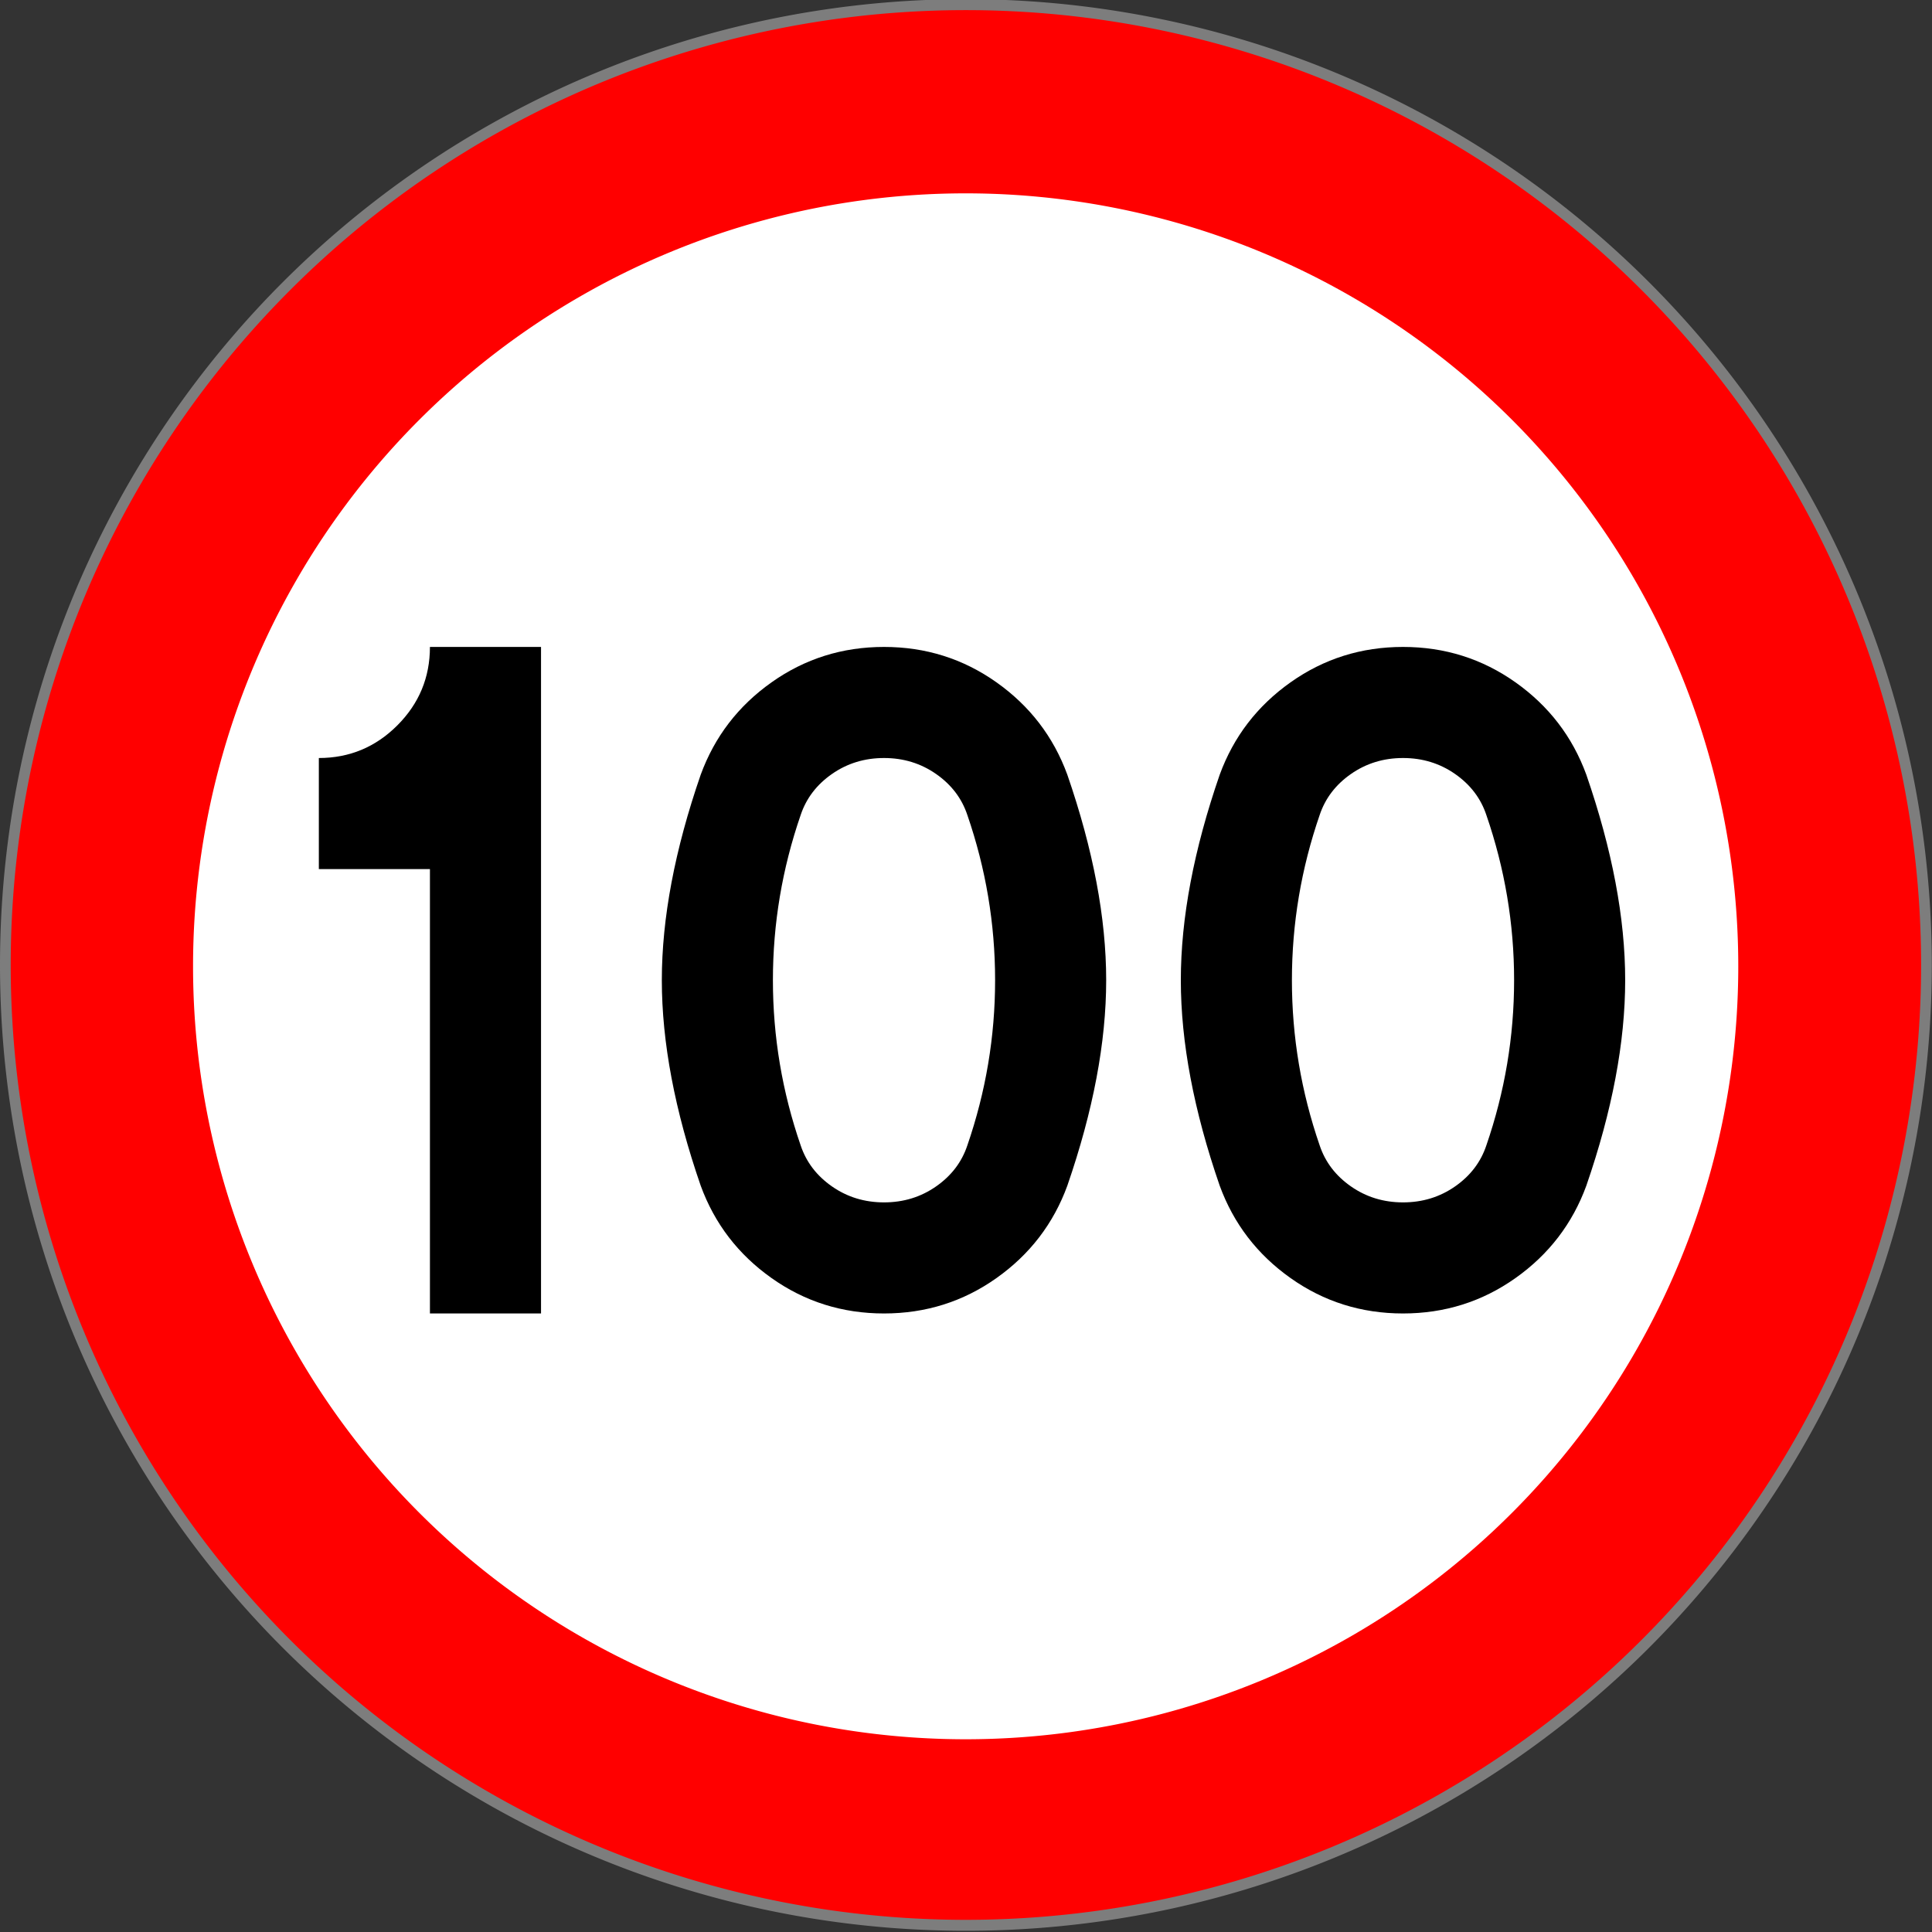
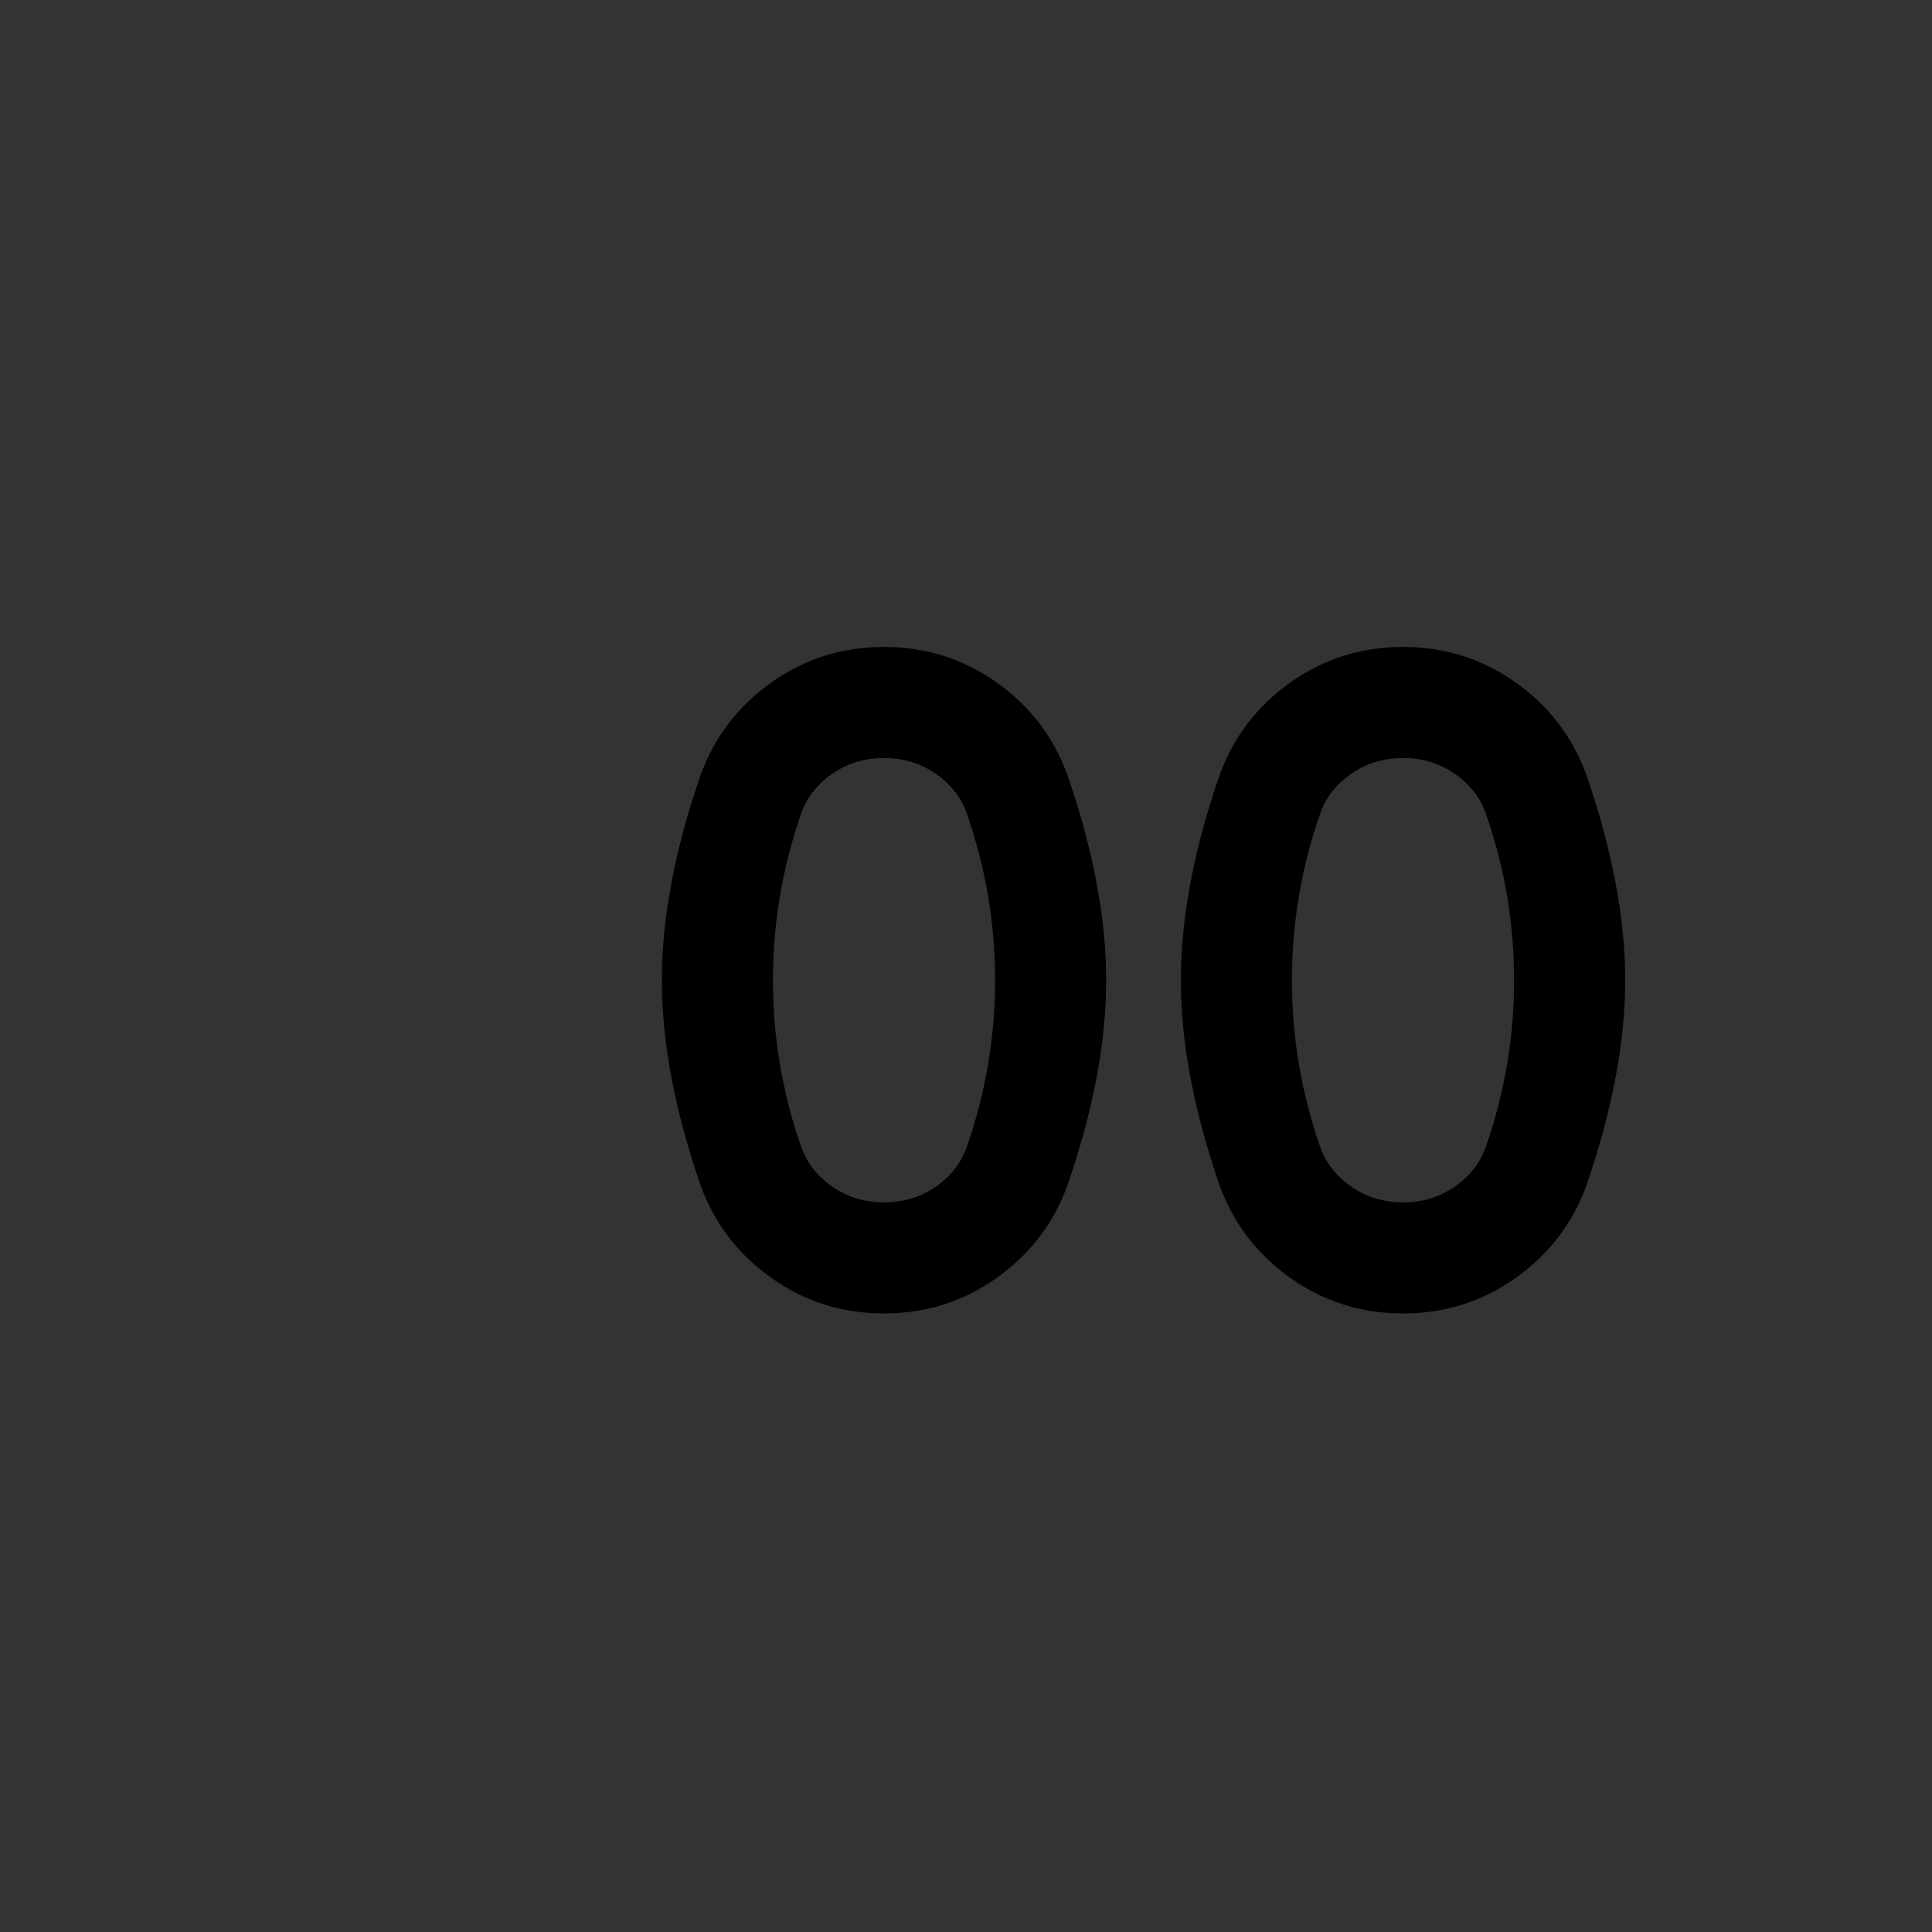
<svg xmlns="http://www.w3.org/2000/svg" xmlns:ns1="http://sodipodi.sourceforge.net/DTD/sodipodi-0.dtd" xmlns:ns2="http://www.inkscape.org/namespaces/inkscape" width="500" height="500" id="svg2" ns1:version="0.32" ns2:version="0.47 r22583" version="1.0" ns1:docname="Znak_B-1.svg">
  <rect width="100%" height="100%" fill="#333333" stroke="none" />
  <defs id="defs4">
    <ns2:perspective ns1:type="inkscape:persp3d" ns2:vp_x="0 : 250 : 1" ns2:vp_y="0 : 1000 : 0" ns2:vp_z="500 : 250 : 1" ns2:persp3d-origin="250 : 166.66667 : 1" id="perspective9" />
  </defs>
  <ns1:namedview id="base" pagecolor="#ffffff" bordercolor="#666666" borderopacity="1.0" ns2:pageopacity="0.0" ns2:pageshadow="2" ns2:zoom="0.531" ns2:cx="250" ns2:cy="250" ns2:document-units="px" ns2:current-layer="layer1" ns2:window-width="1016" ns2:window-height="695" ns2:window-x="0" ns2:window-y="0" showgrid="false" ns2:window-maximized="0" />
  <g ns2:label="Layer 1" ns2:groupmode="layer" id="layer1">
-     <path ns1:type="arc" style="opacity:1;fill:#ff0000;fill-opacity:1;fill-rule:nonzero;stroke:#7d7d7d;stroke-width:2;stroke-linecap:butt;stroke-linejoin:miter;stroke-miterlimit:4;stroke-dasharray:none;stroke-dashoffset:0;stroke-opacity:1" id="path3063" ns1:cx="484.56226" ns1:cy="627.25543" ns1:rx="179.35739" ns1:ry="175.39369" d="M 663.92 627.255 A 179.357 175.394 0 1 1  305.205,627.255 A 179.357 175.394 0 1 1  663.92 627.255 z" transform="matrix(1.386,0,0,1.417,-421.628,-639.085)" ns2:label="tarcza" />
-     <path ns1:type="arc" style="opacity:1;fill:#ffffff;fill-opacity:1;fill-rule:nonzero;stroke:none;stroke-width:2;stroke-linecap:butt;stroke-linejoin:miter;stroke-miterlimit:4;stroke-dasharray:none;stroke-dashoffset:0;stroke-opacity:1" id="path6586" ns1:cx="249.71306" ns1:cy="244.34138" ns1:rx="140.71133" ns1:ry="122.87468" d="M 390.424 244.341 A 140.711 122.875 0 1 1  109.002,244.341 A 140.711 122.875 0 1 1  390.424 244.341 z" transform="matrix(1.421,0,0,1.628,-104.93,-147.708)" />
    <g style="font-size:63px;font-style:normal;font-variant:normal;font-weight:normal;font-stretch:normal;text-align:start;line-height:100%;writing-mode:lr-tb;text-anchor:start;fill:#000000;fill-opacity:1;stroke:none;font-family:Drogowskaz;-inkscape-font-specification:Drogowskaz" id="text2815">
-       <path d="m 82.517,196.175 c 7.908,1.5e-4 14.677,-2.814 20.306,-8.444 5.629,-5.629 8.444,-12.398 8.444,-20.306 l 28.75,0 0,172.5 -28.75,0 0,-115 -28.75,0 z" style="font-size:230px" id="path2855" />
      <path d="m 207.217,210.908 c -4.792,13.898 -7.188,28.153 -7.188,42.767 -4e-5,14.614 2.396,28.869 7.188,42.767 1.441,4.31 4.138,7.843 8.089,10.599 3.952,2.756 8.444,4.134 13.477,4.134 5.033,3e-5 9.525,-1.378 13.477,-4.134 3.952,-2.756 6.646,-6.289 8.082,-10.599 4.792,-13.898 7.187,-28.153 7.188,-42.767 -10e-5,-14.614 -2.396,-28.869 -7.188,-42.767 -1.437,-4.31 -4.131,-7.842 -8.082,-10.599 -3.952,-2.756 -8.444,-4.134 -13.477,-4.134 -5.033,1.5e-4 -9.525,1.378 -13.477,4.134 -3.952,2.756 -6.648,6.289 -8.089,10.599 z m -25.872,95.957 c -6.71,-19.41 -10.065,-37.14 -10.065,-53.19 -1e-5,-16.05 3.355,-33.78 10.065,-53.19 3.594,-9.822 9.703,-17.787 18.327,-23.896 8.624,-6.109 18.327,-9.163 29.108,-9.163 10.781,1.8e-4 20.485,3.055 29.111,9.163 8.626,6.109 14.736,14.075 18.33,23.896 6.705,19.41 10.058,37.14 10.058,53.19 -1.3e-4,16.05 -3.353,33.78 -10.058,53.19 -3.594,9.822 -9.704,17.787 -18.33,23.896 -8.626,6.109 -18.33,9.163 -29.111,9.163 -10.781,0 -20.484,-3.054 -29.108,-9.163 -8.624,-6.109 -14.733,-14.074 -18.327,-23.896 z" style="font-size:230px" id="path2857" />
      <path d="m 341.534,210.908 c -4.792,13.898 -7.188,28.153 -7.188,42.767 -4e-5,14.614 2.396,28.869 7.188,42.767 1.441,4.31 4.138,7.843 8.089,10.599 3.952,2.756 8.444,4.134 13.477,4.134 5.033,3e-5 9.525,-1.378 13.477,-4.134 3.952,-2.756 6.646,-6.289 8.082,-10.599 4.792,-13.898 7.187,-28.153 7.188,-42.767 -9e-5,-14.614 -2.396,-28.869 -7.188,-42.767 -1.437,-4.31 -4.131,-7.842 -8.082,-10.599 -3.952,-2.756 -8.444,-4.134 -13.477,-4.134 -5.033,1.5e-4 -9.525,1.378 -13.477,4.134 -3.952,2.756 -6.648,6.289 -8.089,10.599 z m -25.872,95.957 c -6.71,-19.41 -10.065,-37.14 -10.065,-53.19 -10e-6,-16.05 3.355,-33.78 10.065,-53.19 3.594,-9.822 9.703,-17.787 18.327,-23.896 8.624,-6.109 18.327,-9.163 29.108,-9.163 10.781,1.8e-4 20.485,3.055 29.111,9.163 8.626,6.109 14.736,14.075 18.33,23.896 6.705,19.41 10.058,37.14 10.058,53.19 -1.2e-4,16.05 -3.353,33.78 -10.058,53.19 -3.594,9.822 -9.704,17.787 -18.33,23.896 -8.626,6.109 -18.33,9.163 -29.111,9.163 -10.781,0 -20.484,-3.054 -29.108,-9.163 -8.624,-6.109 -14.733,-14.074 -18.327,-23.896 z" style="font-size:230px" id="path2859" />
    </g>
  </g>
</svg>